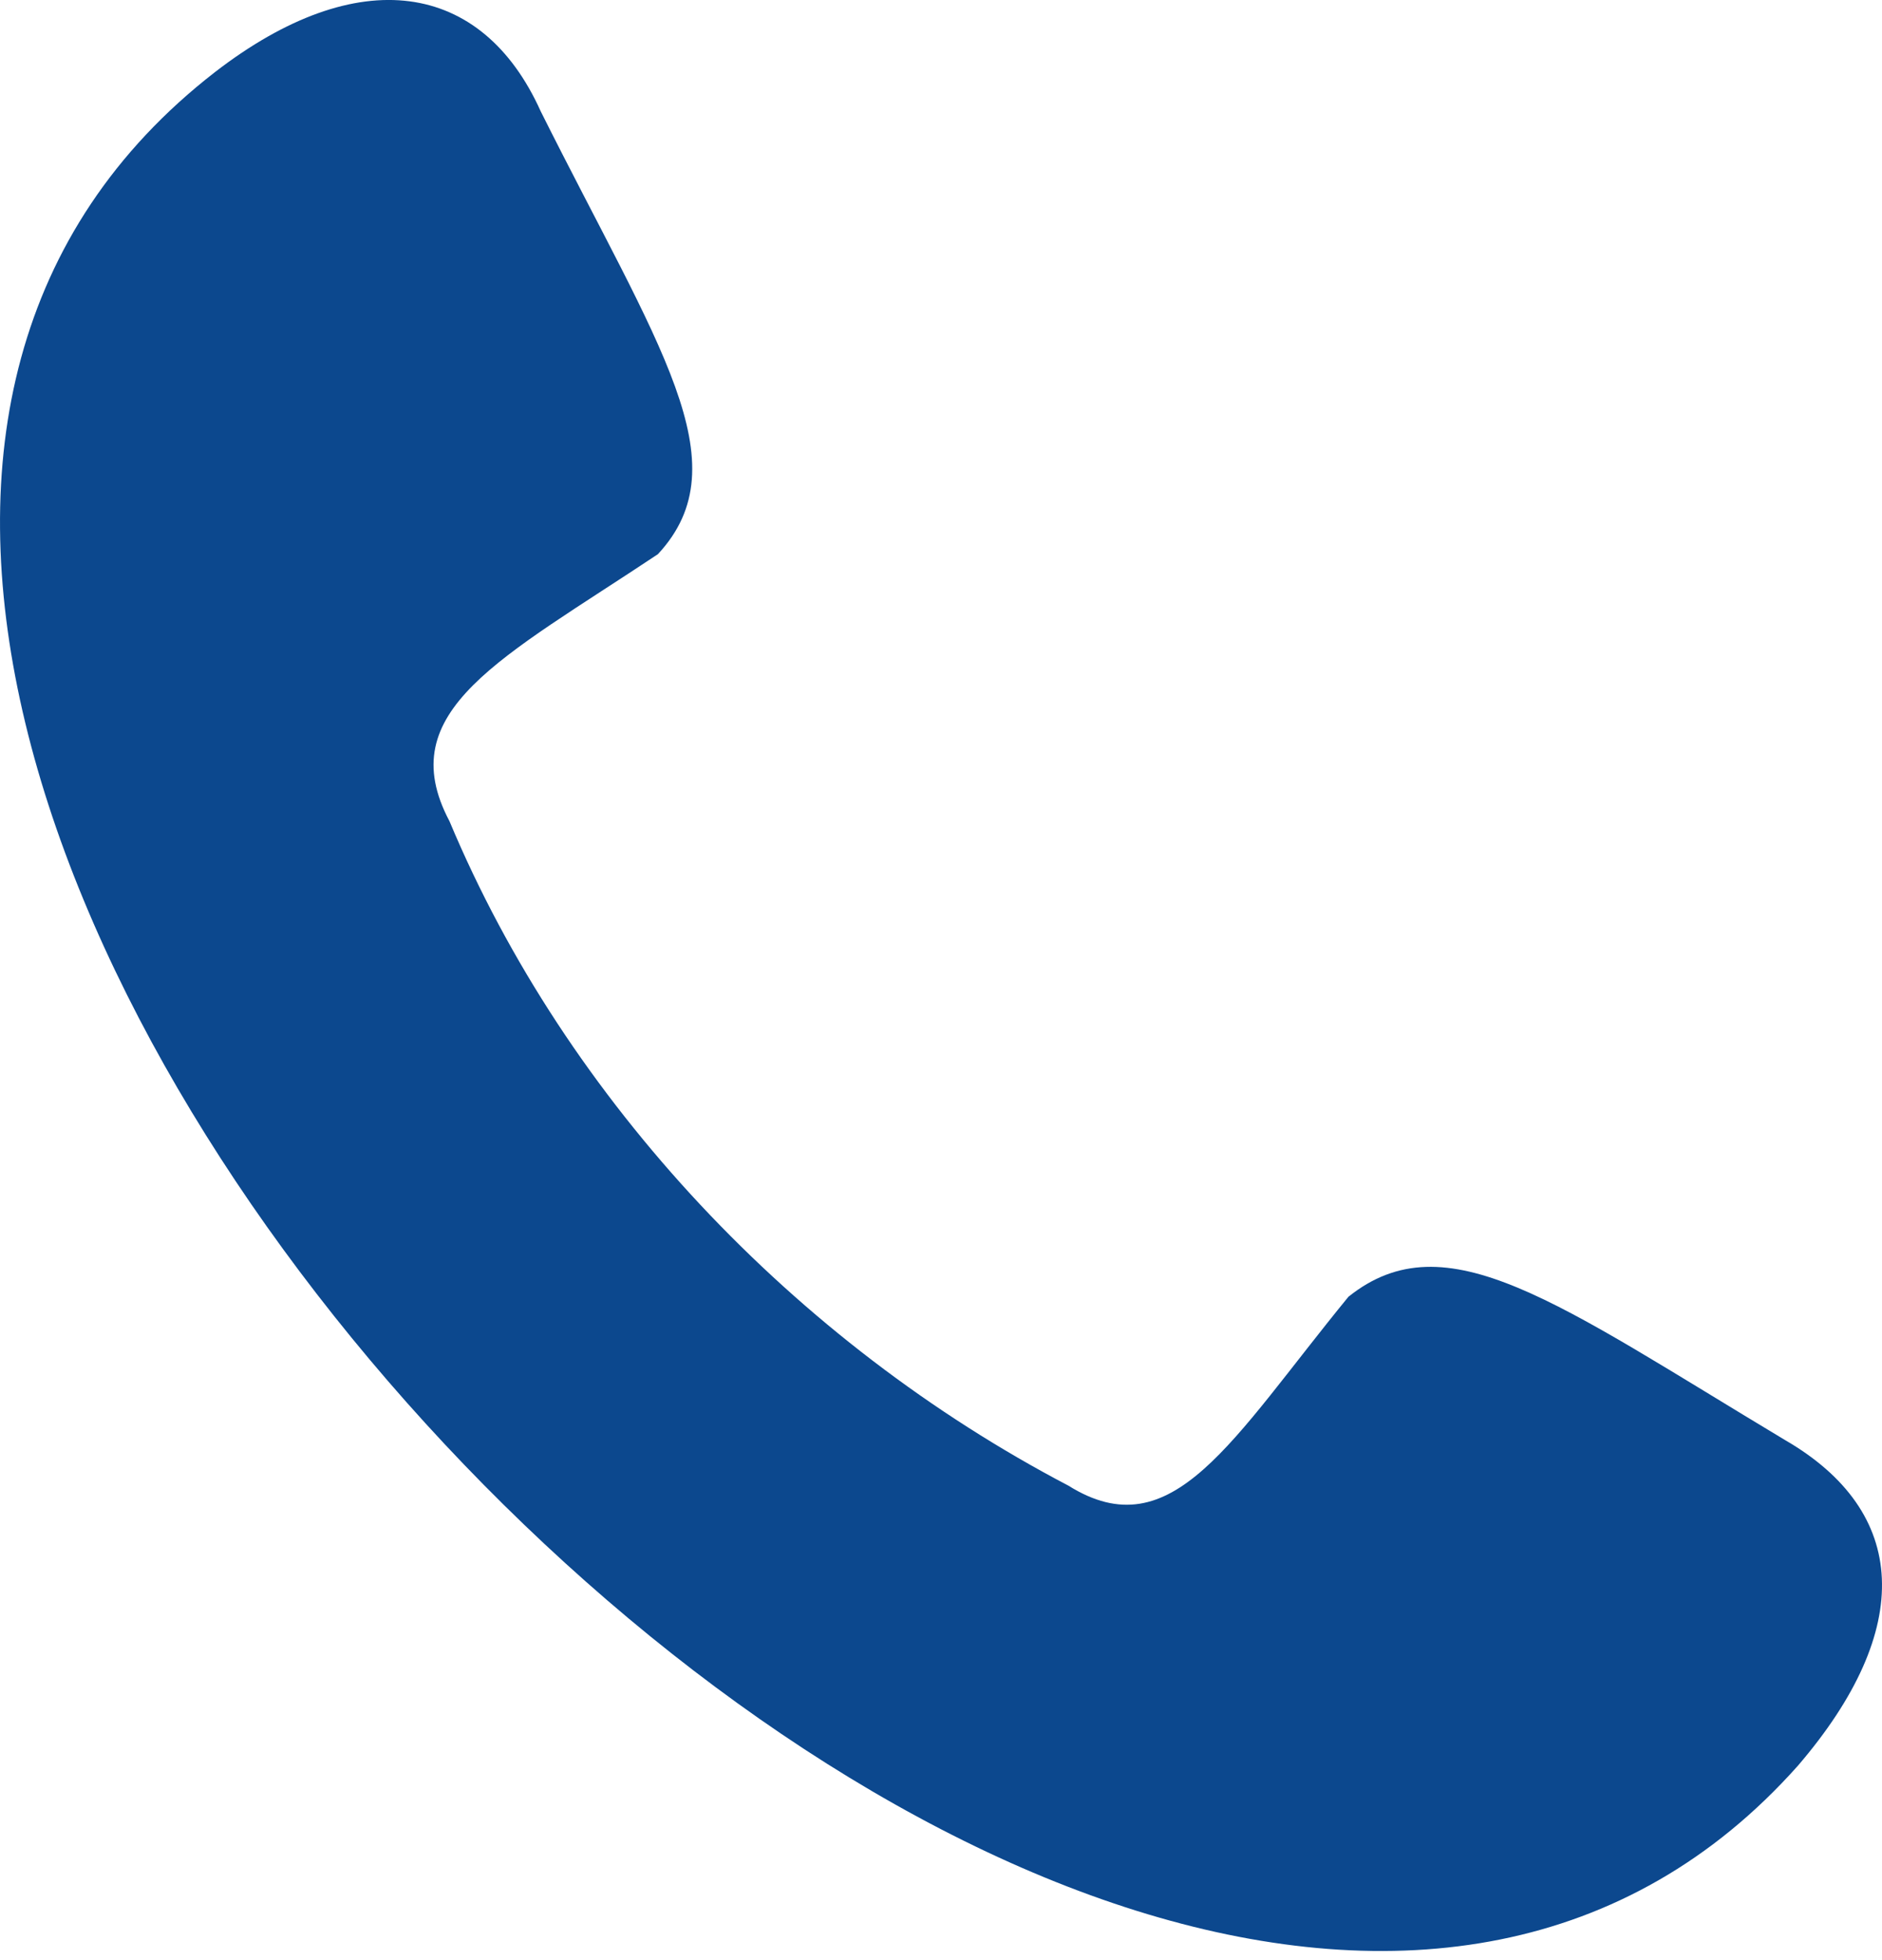
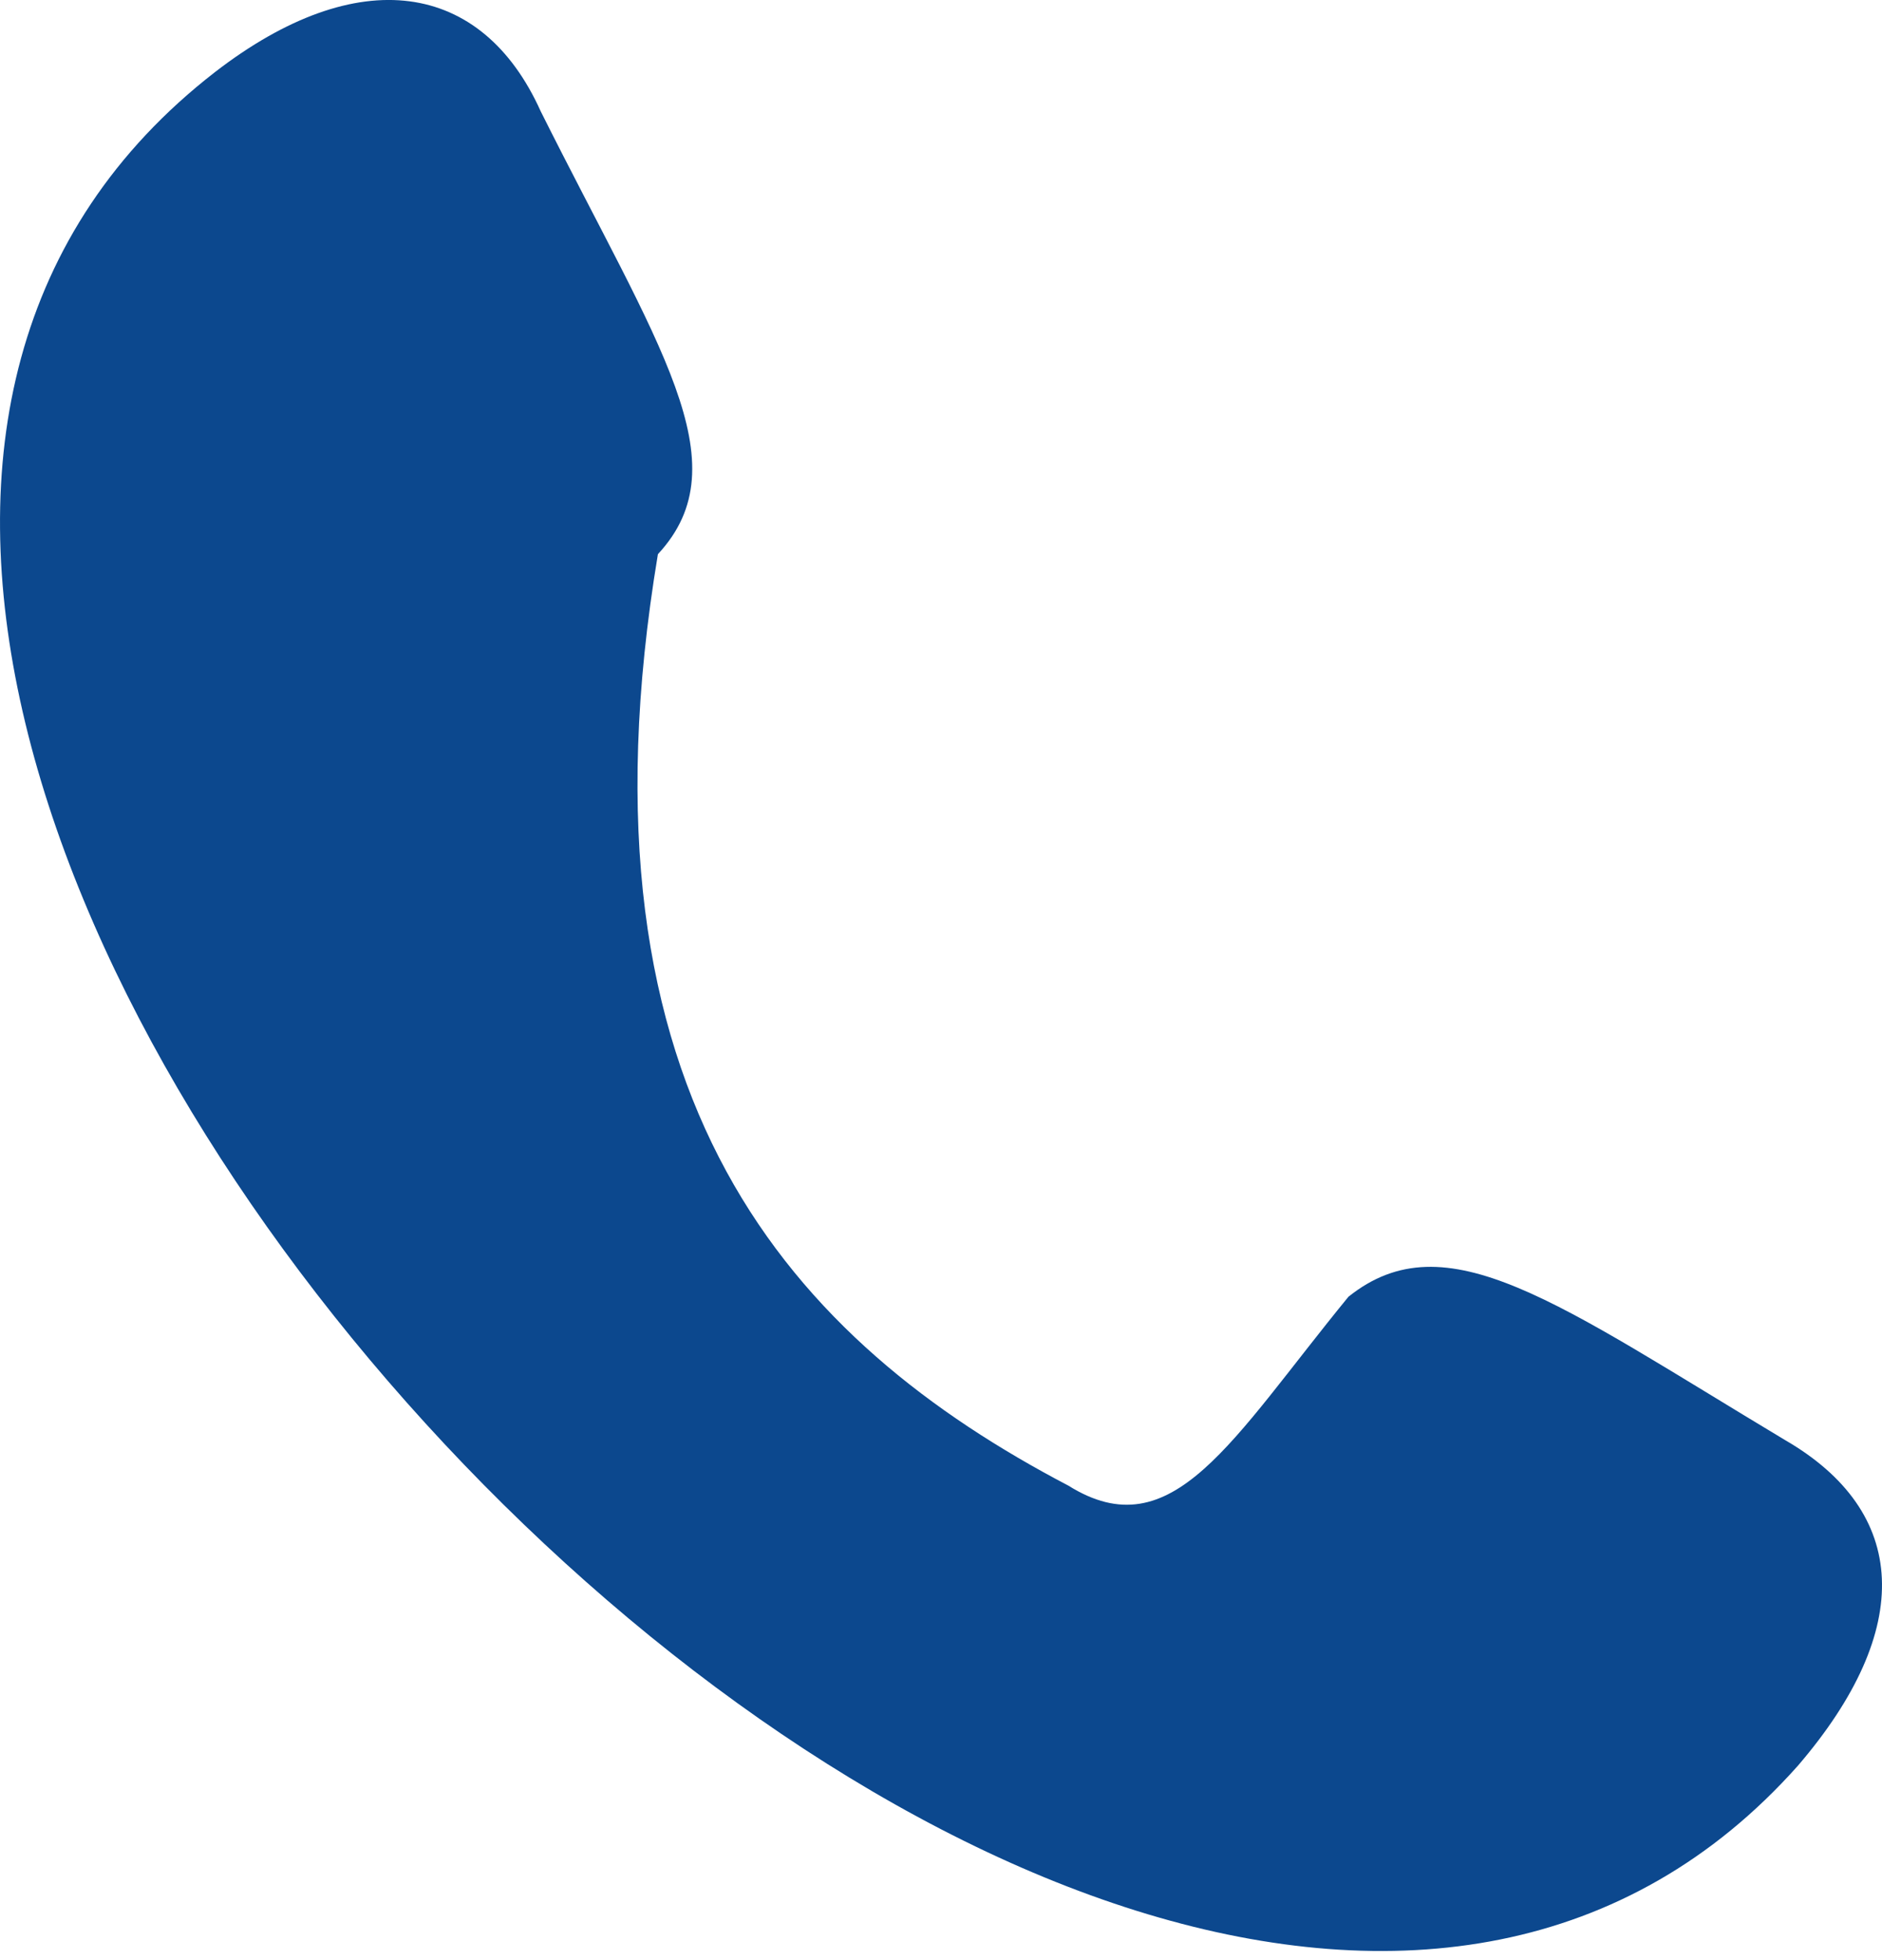
<svg xmlns="http://www.w3.org/2000/svg" width="24" height="25" viewBox="0 0 24 25" fill="none">
-   <path fill-rule="evenodd" clip-rule="evenodd" d="M2.741 0.92C4.569 -0.492 6.147 -0.243 6.895 1.419C8.39 4.41 9.47 5.905 8.39 7.068C6.396 8.397 4.984 9.062 5.732 10.474C7.227 14.046 10.135 17.12 13.624 18.948C14.953 19.779 15.701 18.366 17.196 16.539C18.442 15.542 19.855 16.622 22.762 18.366C24.341 19.28 24.424 20.776 22.928 22.52C14.206 32.323 -7.643 8.979 2.741 0.92Z" fill="#0C488E" />
+   <path fill-rule="evenodd" clip-rule="evenodd" d="M2.741 0.92C4.569 -0.492 6.147 -0.243 6.895 1.419C8.39 4.41 9.47 5.905 8.39 7.068C7.227 14.046 10.135 17.12 13.624 18.948C14.953 19.779 15.701 18.366 17.196 16.539C18.442 15.542 19.855 16.622 22.762 18.366C24.341 19.28 24.424 20.776 22.928 22.52C14.206 32.323 -7.643 8.979 2.741 0.92Z" fill="#0C488E" />
</svg>